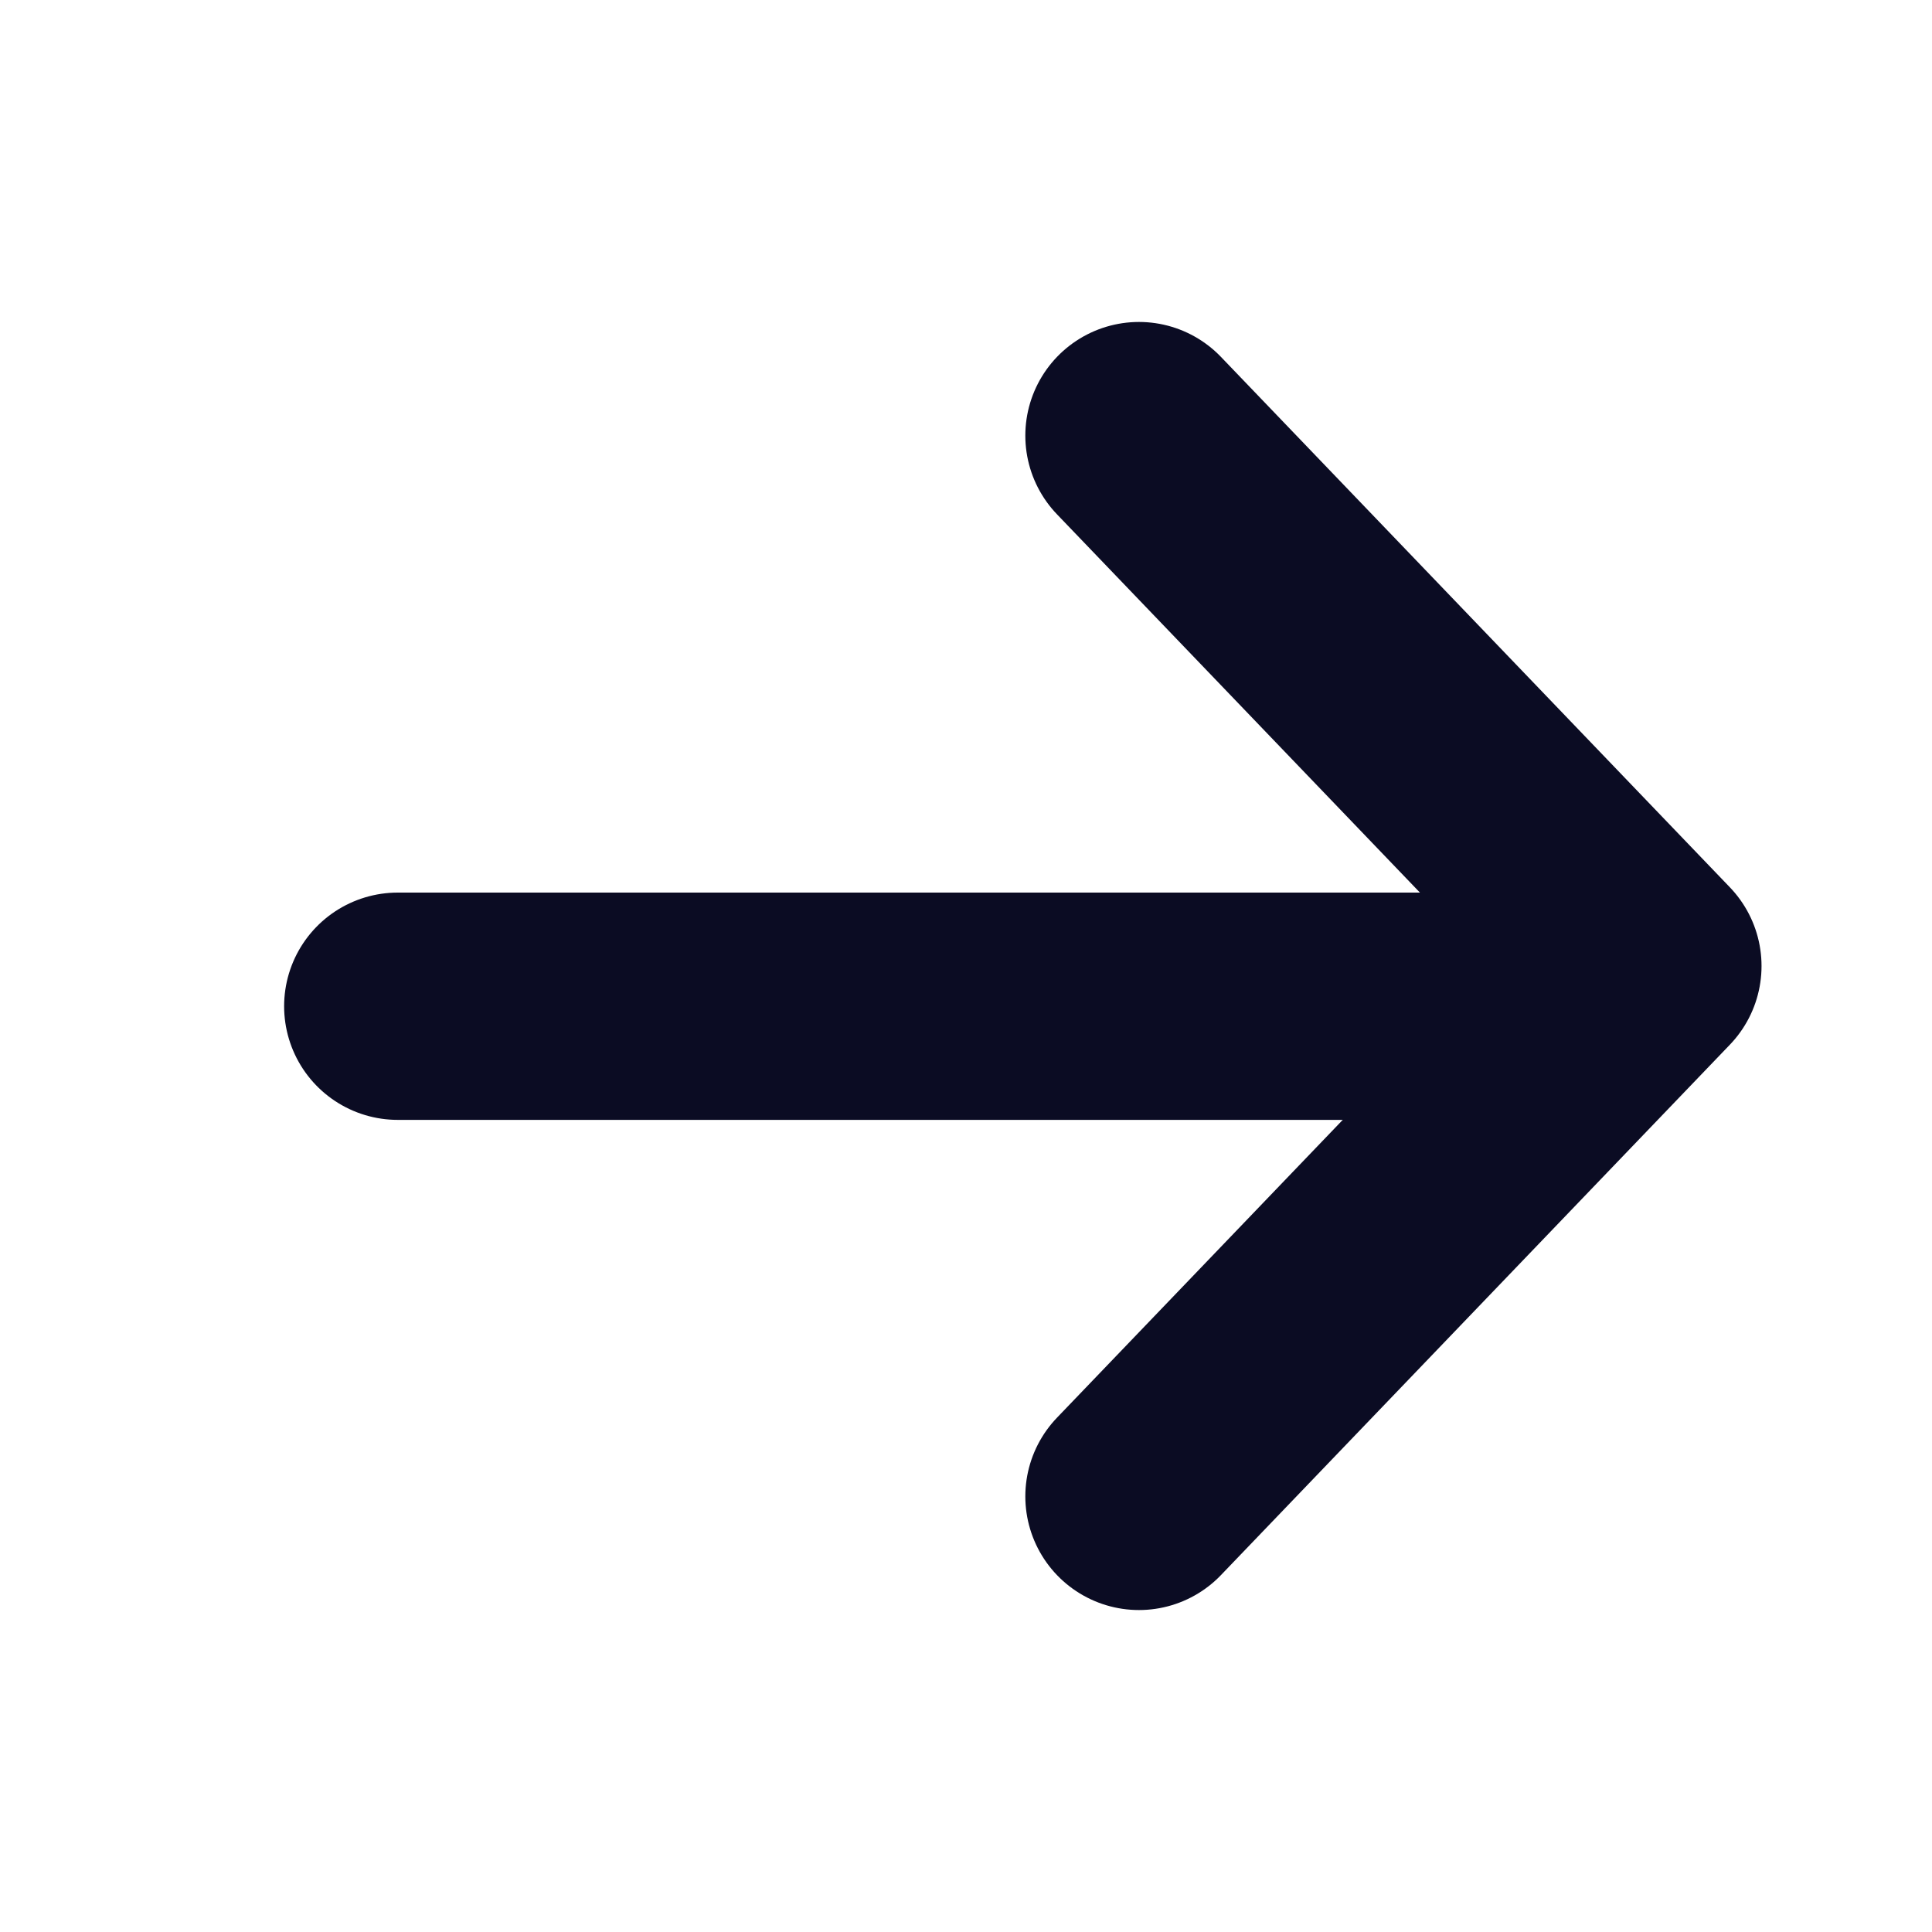
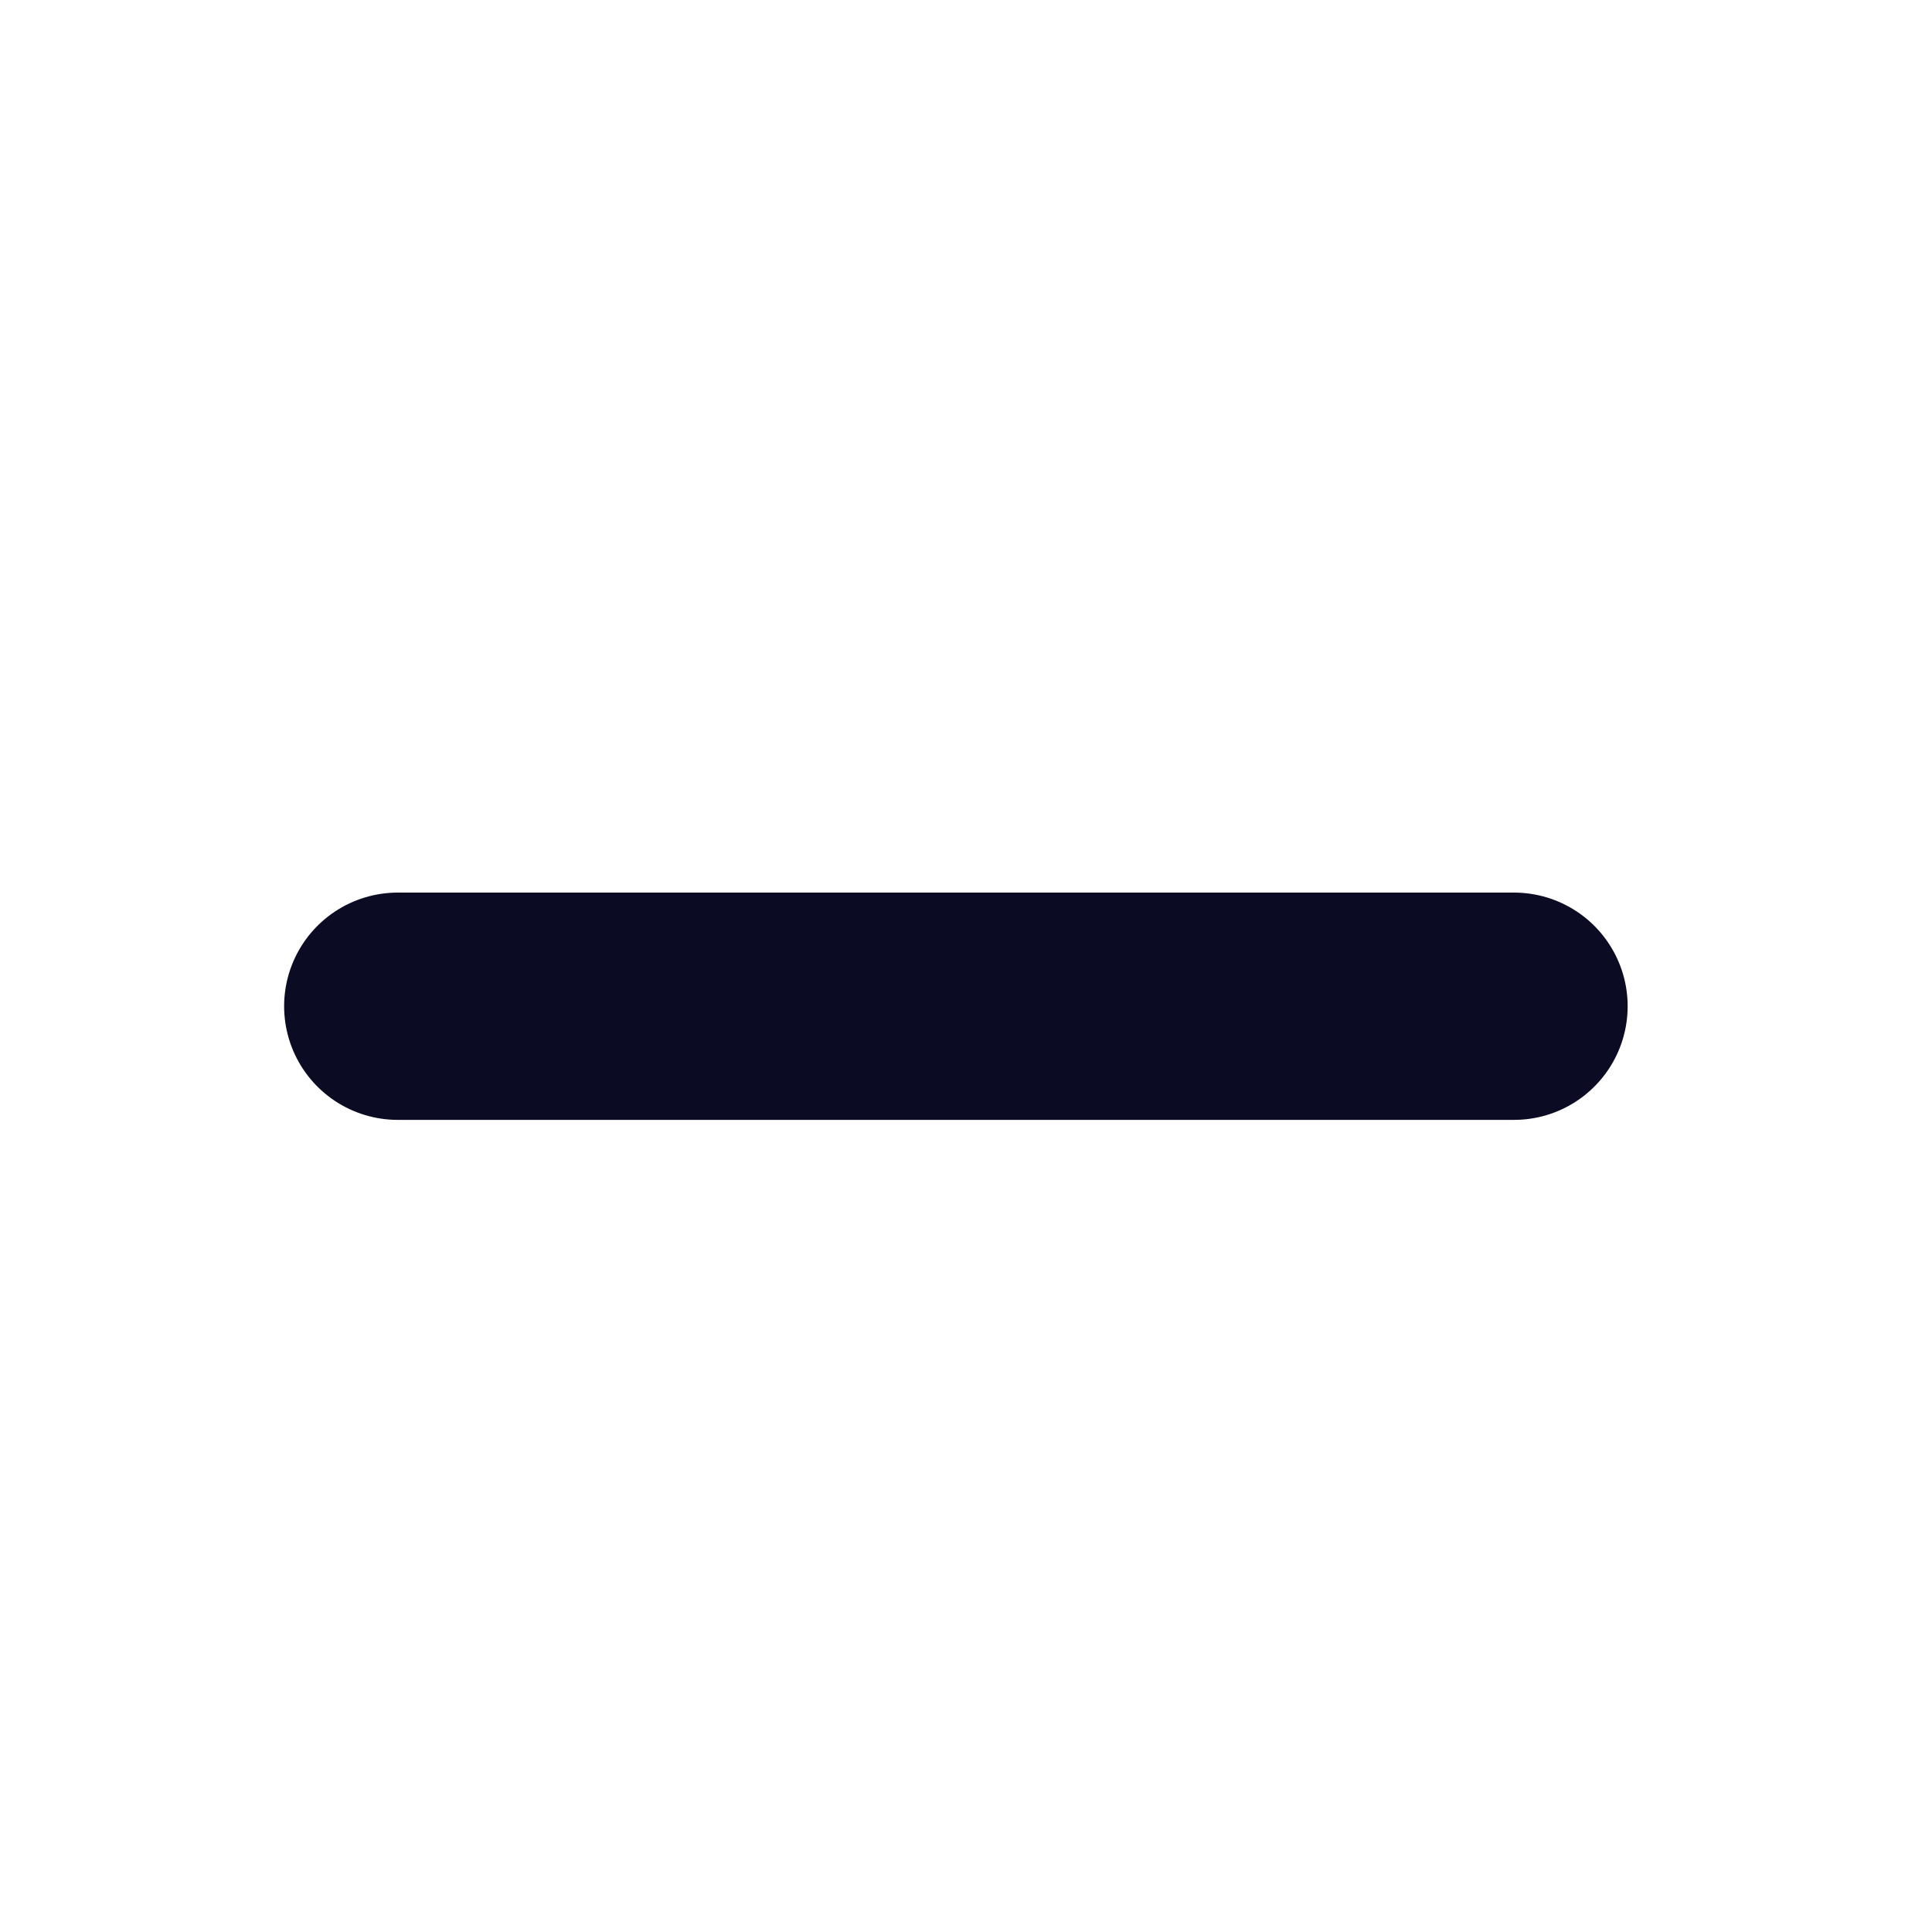
<svg xmlns="http://www.w3.org/2000/svg" width="17" height="17" viewBox="0 0 17 17" fill="none">
  <g id="Forward Arrow">
-     <path id="Vector" d="M10.022 3.833L14.5 8.5L10.022 13.167" stroke="#0B0C23" stroke-width="2" stroke-linecap="round" stroke-linejoin="round" />
    <line id="Line 7" x1="13.322" y1="8.854" x2="3.5" y2="8.854" stroke="#0B0C23" stroke-width="2" stroke-linecap="round" />
  </g>
</svg>